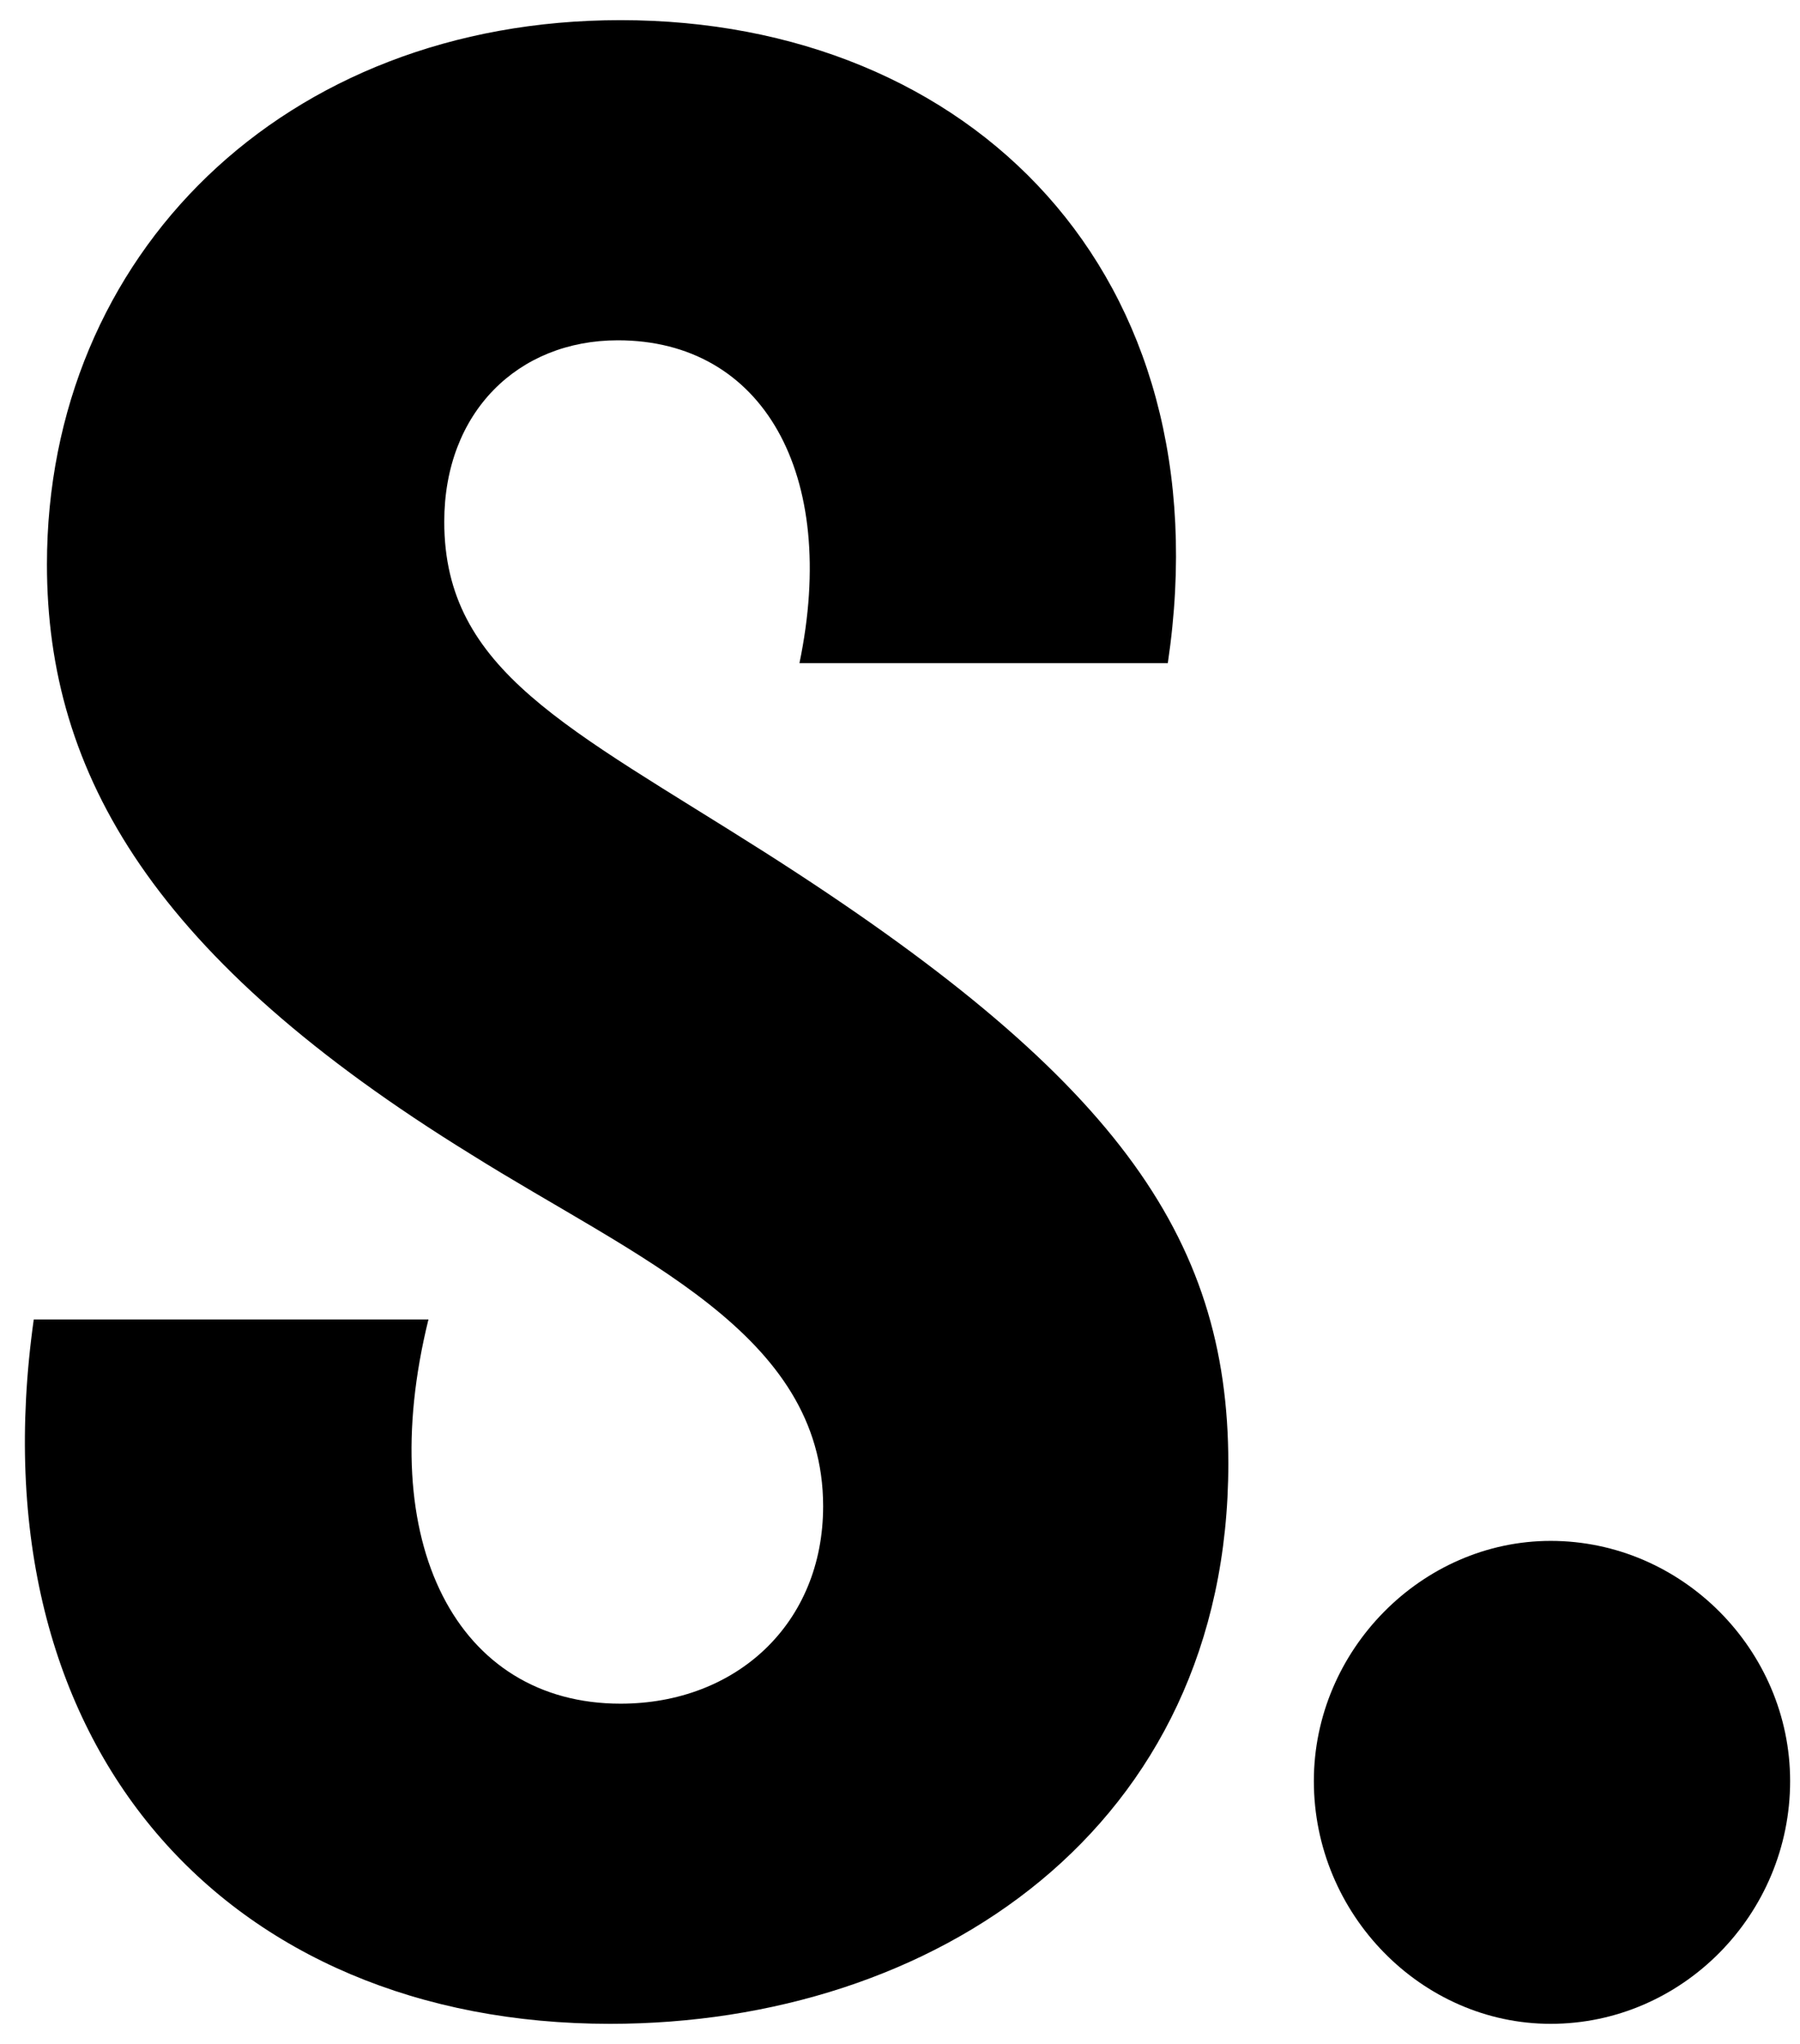
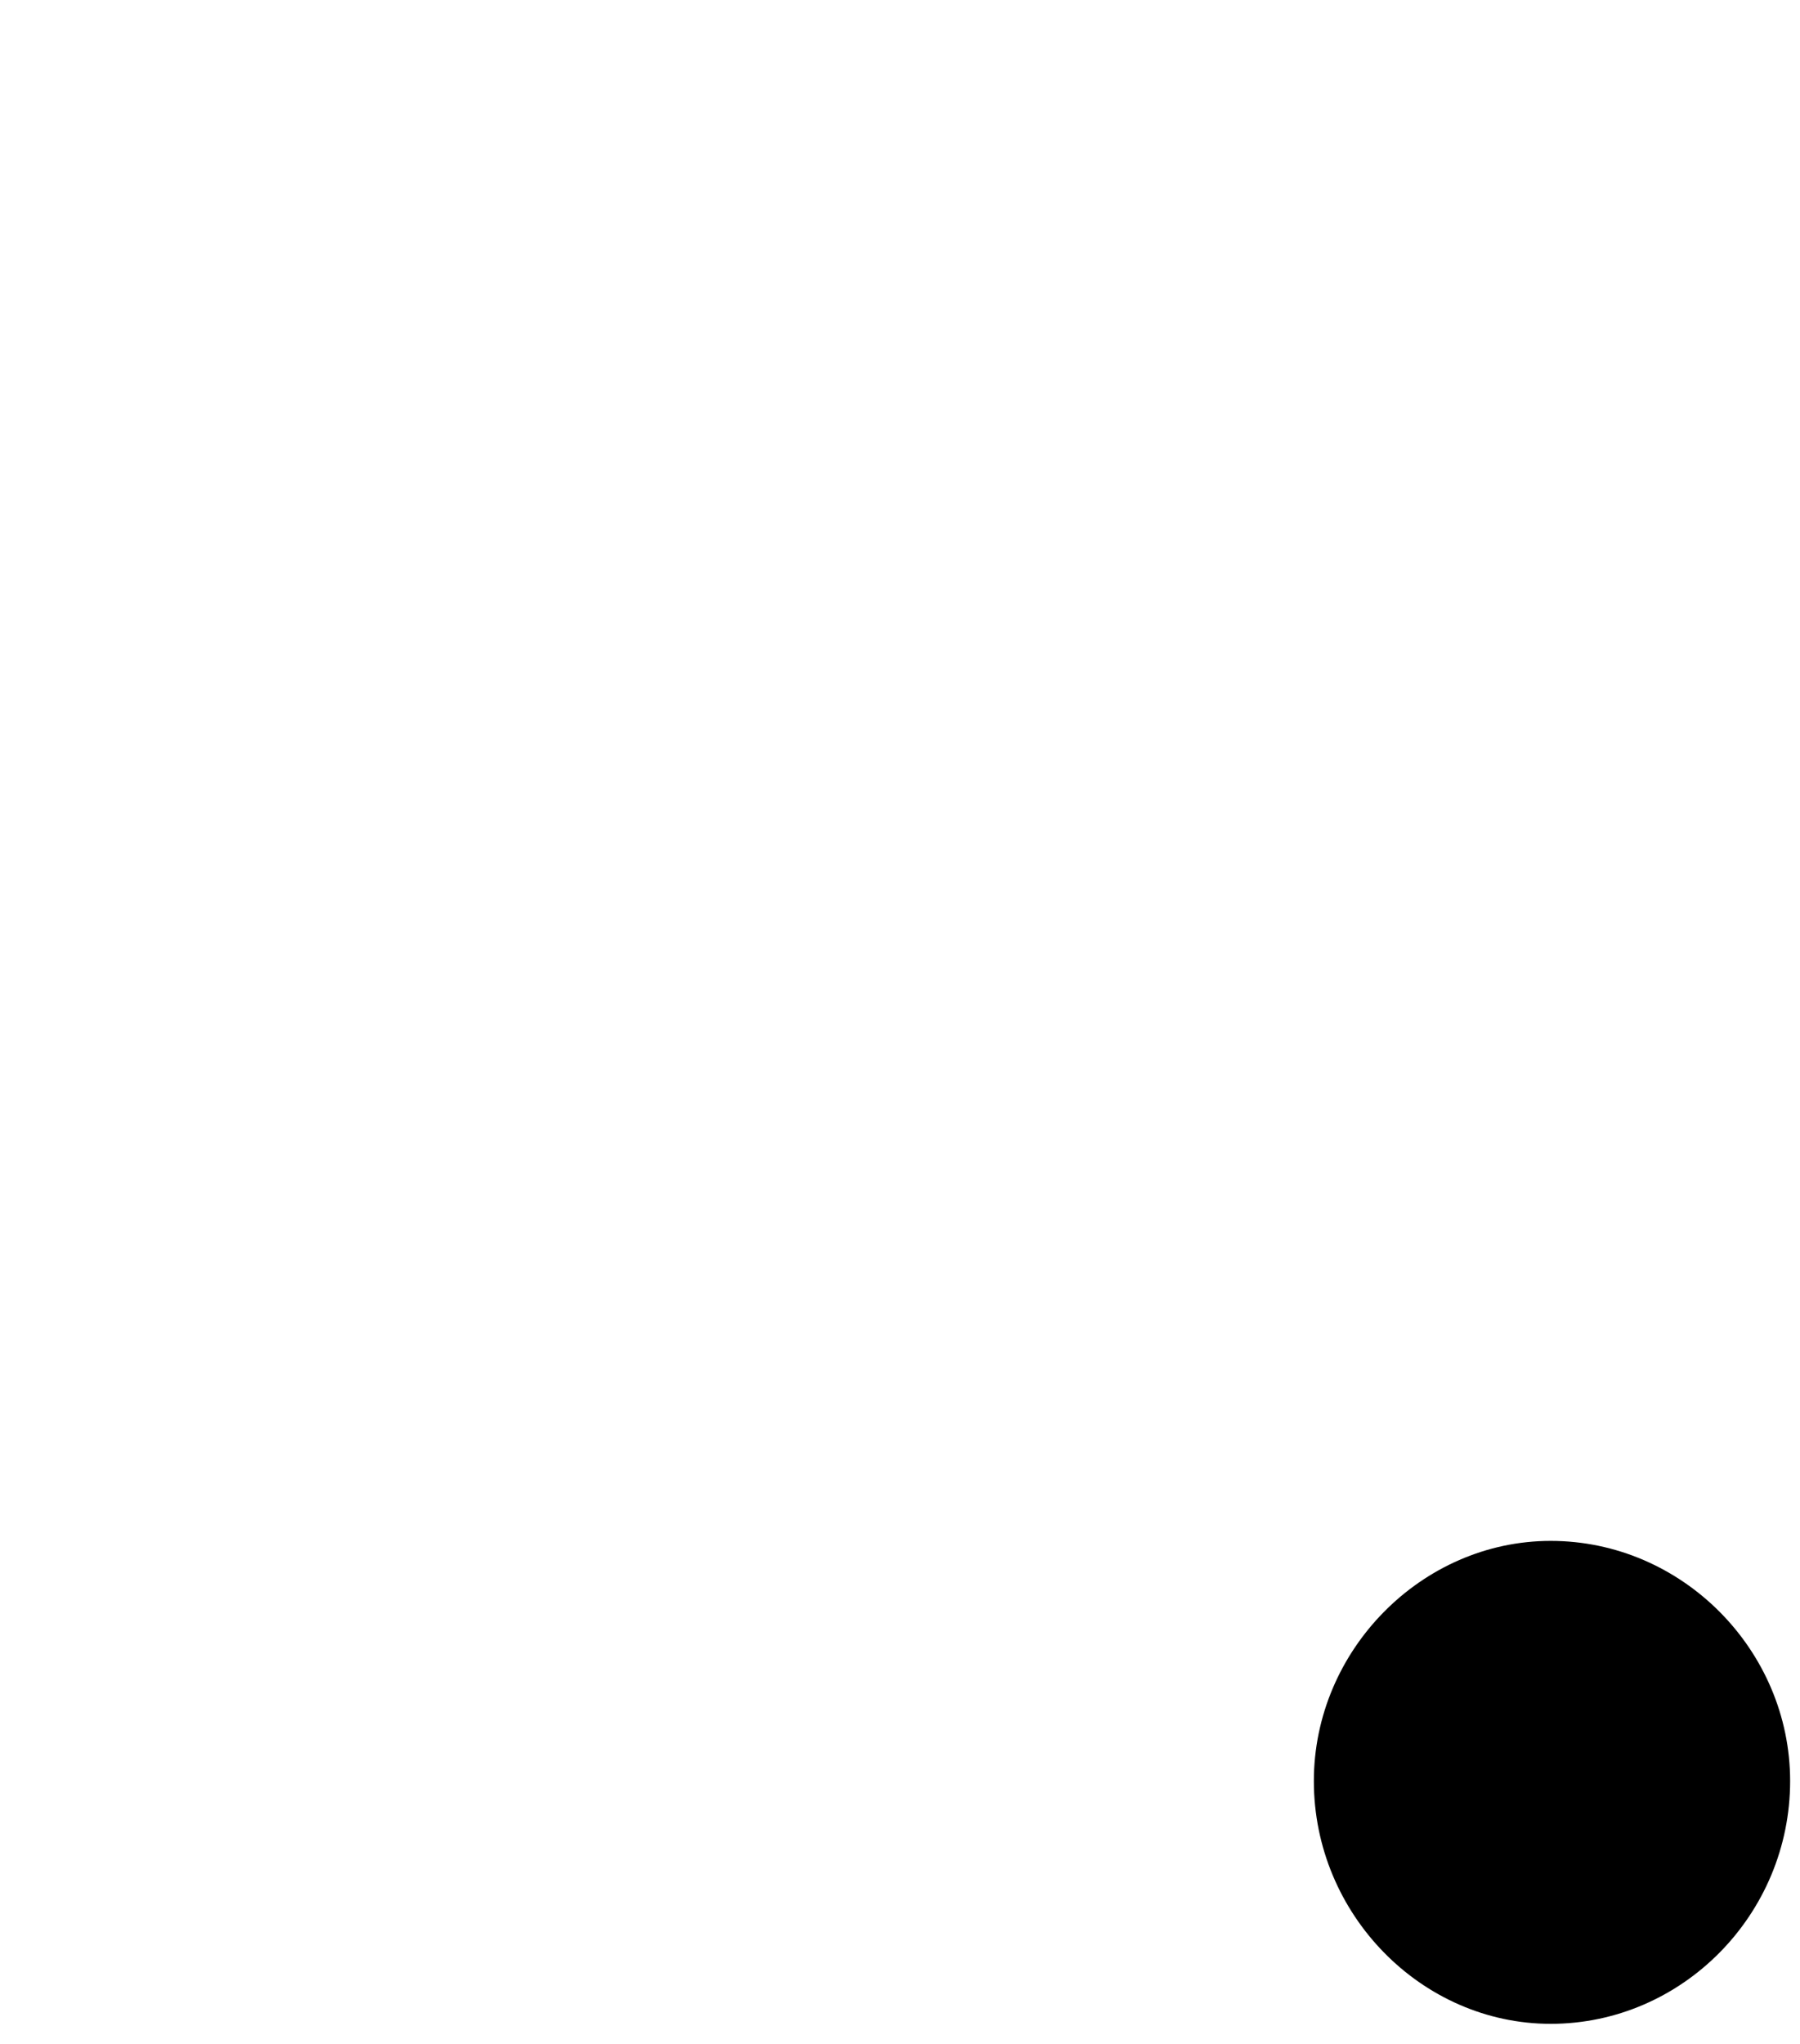
<svg xmlns="http://www.w3.org/2000/svg" width="37" height="42" viewBox="0 0 37 42" fill="none">
-   <path d="M8.807 27.114H0.694C-0.55 35.941 4.696 41.588 12.539 41.588C19.192 41.588 25.249 37.586 25.249 30.074C25.249 25.359 22.869 22.07 15.73 17.519C11.674 14.942 9.132 13.791 9.132 10.721C9.132 8.473 10.646 6.993 12.701 6.993C15.676 6.993 17.244 9.734 16.433 13.627H24.005C25.195 5.622 19.949 0.414 12.755 0.414C5.832 0.414 0.965 5.238 0.965 11.598C0.965 15.929 3.182 19.712 9.672 23.715C13.08 25.853 16.92 27.388 16.92 30.952C16.92 33.364 15.135 35.009 12.755 35.009C9.402 35.009 7.671 31.719 8.807 27.114Z" fill="black" />
  <path d="M31.875 31.664C29.225 31.664 27.007 33.912 27.007 36.599C27.007 39.34 29.225 41.588 31.875 41.588C34.579 41.588 36.797 39.34 36.797 36.599C36.797 33.912 34.579 31.664 31.875 31.664Z" fill="black" />
</svg>